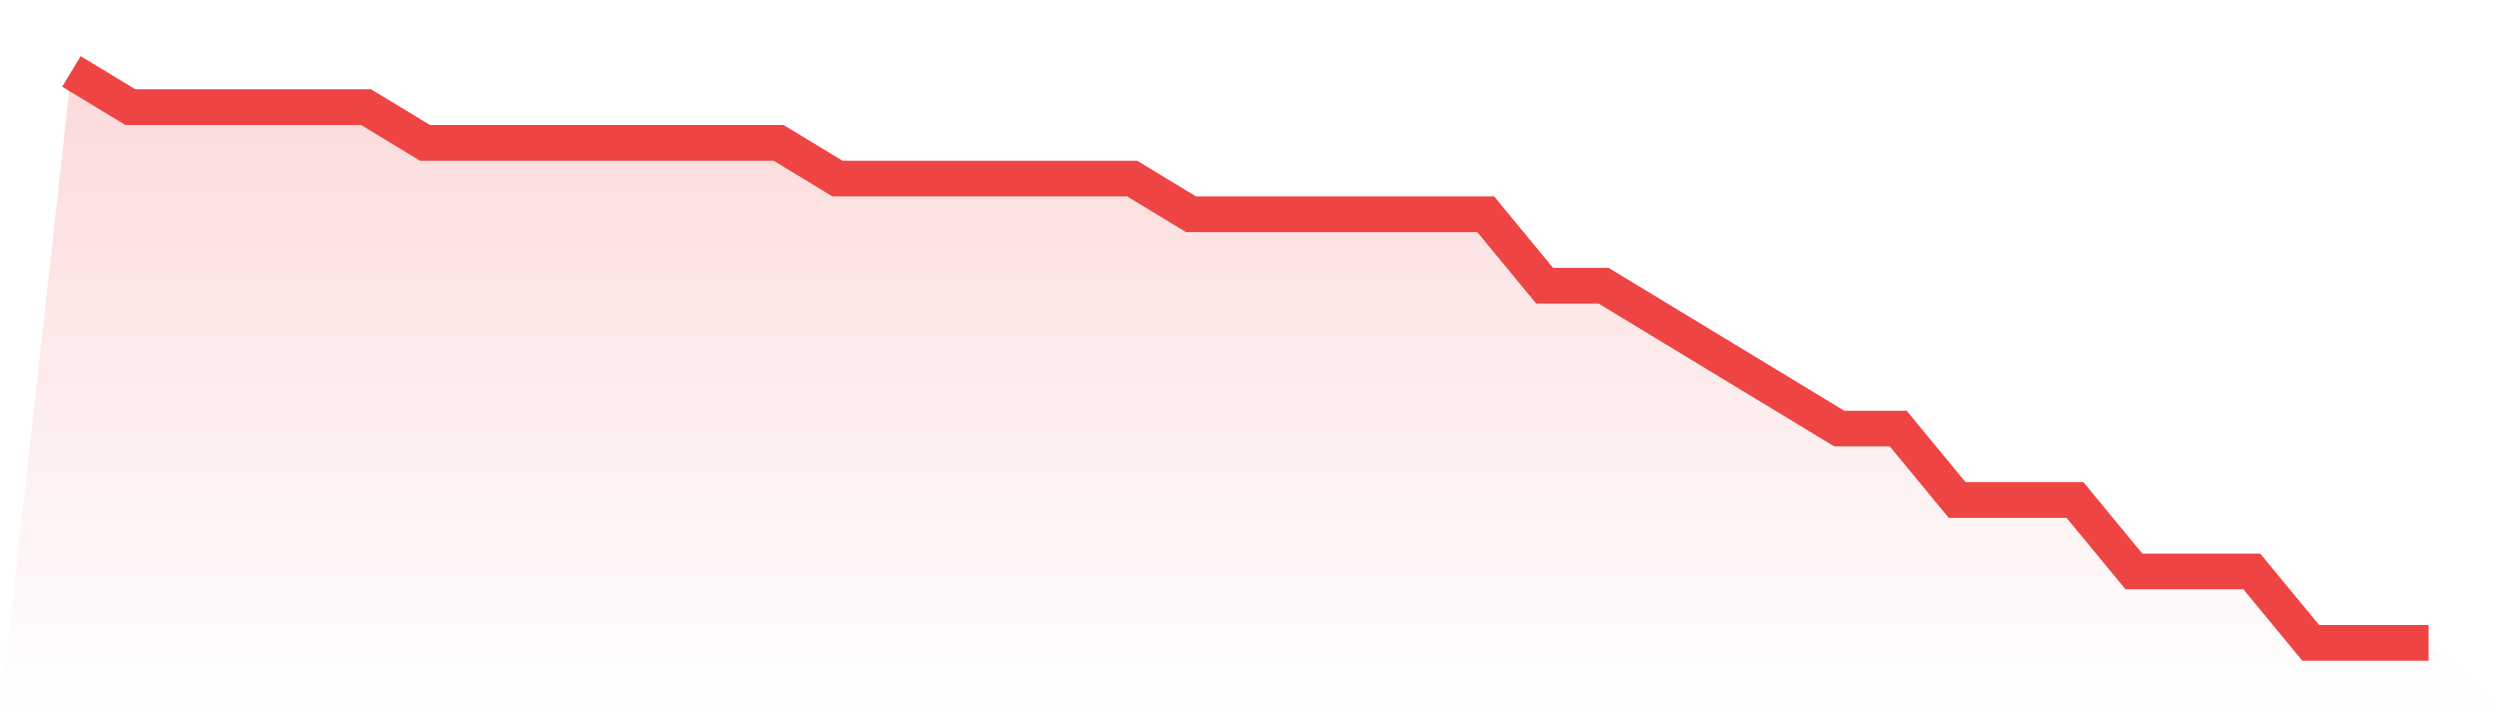
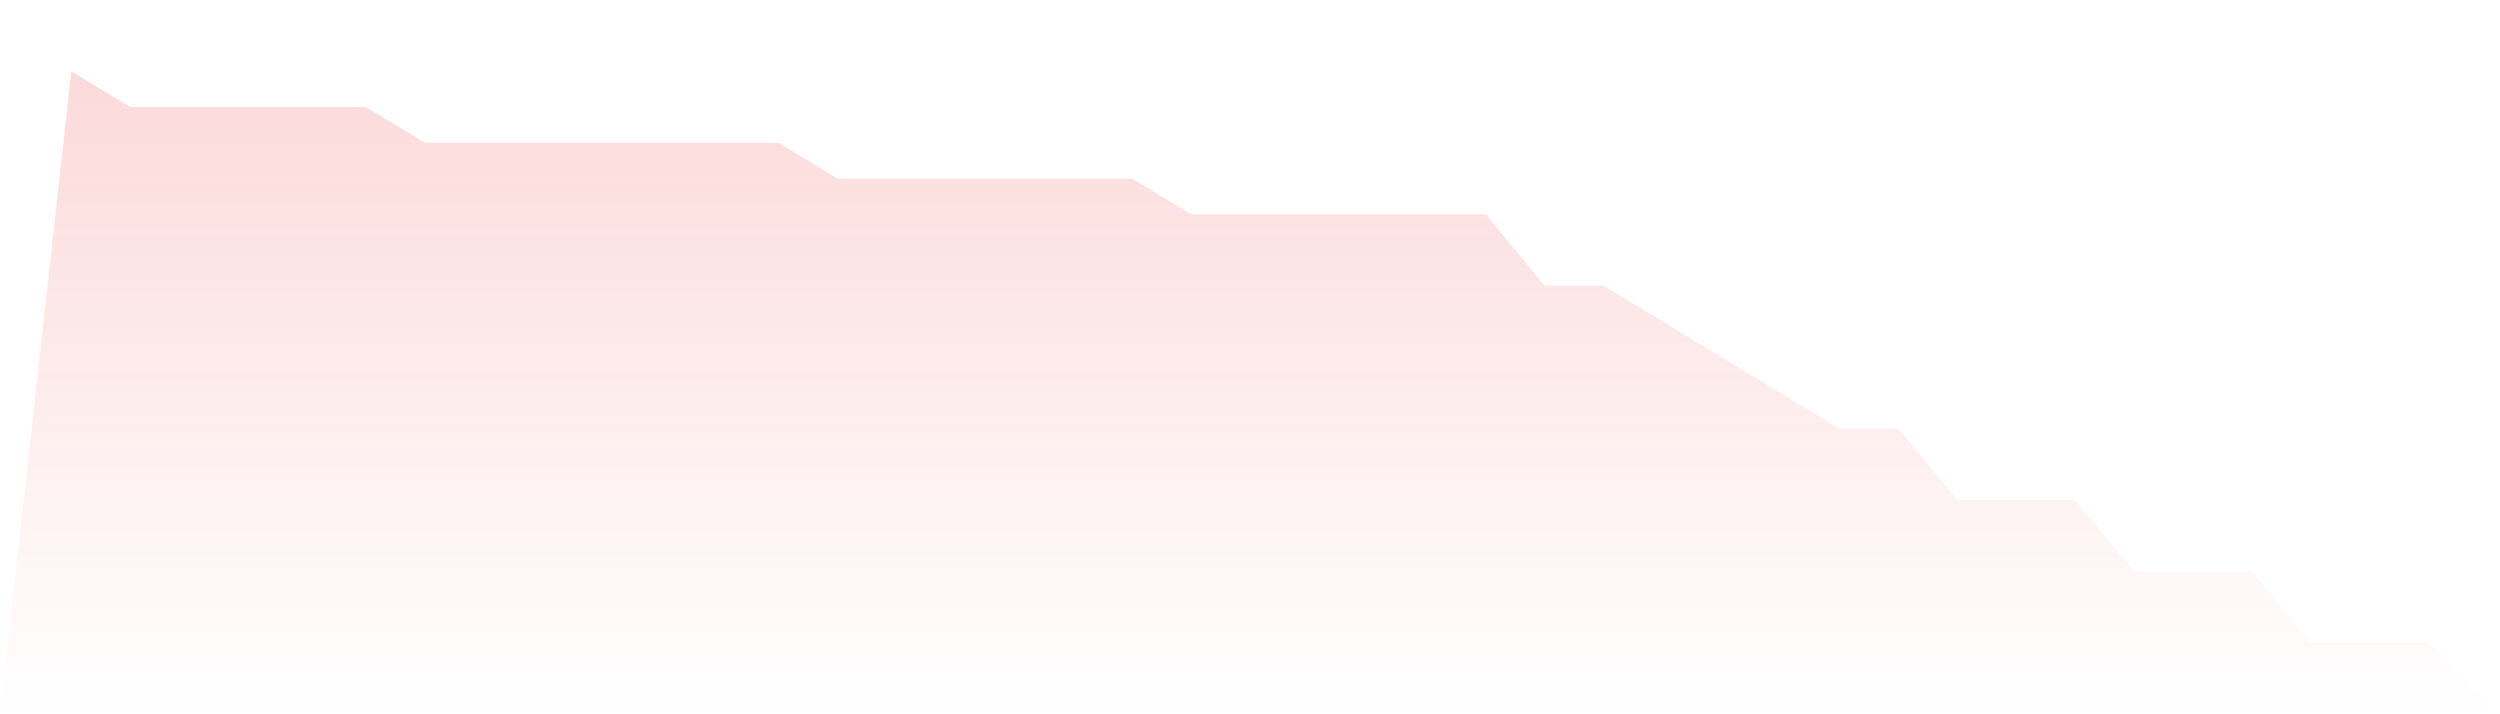
<svg xmlns="http://www.w3.org/2000/svg" viewBox="0 0 140 40">
  <defs>
    <linearGradient id="gradient" x1="0" x2="0" y1="0" y2="1">
      <stop offset="0%" stop-color="#ef4444" stop-opacity="0.2" />
      <stop offset="100%" stop-color="#ef4444" stop-opacity="0" />
    </linearGradient>
  </defs>
  <path d="M4,4 L4,4 L7.3,6 L10.6,6 L13.9,6 L17.2,6 L20.5,6 L23.8,8 L27.1,8 L30.4,8 L33.7,8 L37,8 L40.3,8 L43.6,8 L46.9,10 L50.2,10 L53.5,10 L56.8,10 L60.1,10 L63.4,10 L66.7,12 L70,12 L73.3,12 L76.6,12 L79.9,12 L83.2,12 L86.5,16 L89.8,16 L93.1,18 L96.4,20 L99.7,22 L103,24 L106.3,24 L109.6,28 L112.9,28 L116.2,28 L119.5,32 L122.8,32 L126.1,32 L129.4,36 L132.7,36 L136,36 L140,40 L0,40 z" fill="url(#gradient)" />
-   <path d="M4,4 L4,4 L7.3,6 L10.6,6 L13.9,6 L17.2,6 L20.5,6 L23.8,8 L27.1,8 L30.4,8 L33.7,8 L37,8 L40.3,8 L43.6,8 L46.9,10 L50.2,10 L53.5,10 L56.8,10 L60.1,10 L63.4,10 L66.7,12 L70,12 L73.3,12 L76.6,12 L79.9,12 L83.2,12 L86.5,16 L89.8,16 L93.1,18 L96.4,20 L99.7,22 L103,24 L106.3,24 L109.6,28 L112.9,28 L116.2,28 L119.5,32 L122.8,32 L126.1,32 L129.4,36 L132.7,36 L136,36" fill="none" stroke="#ef4444" stroke-width="2" />
</svg>